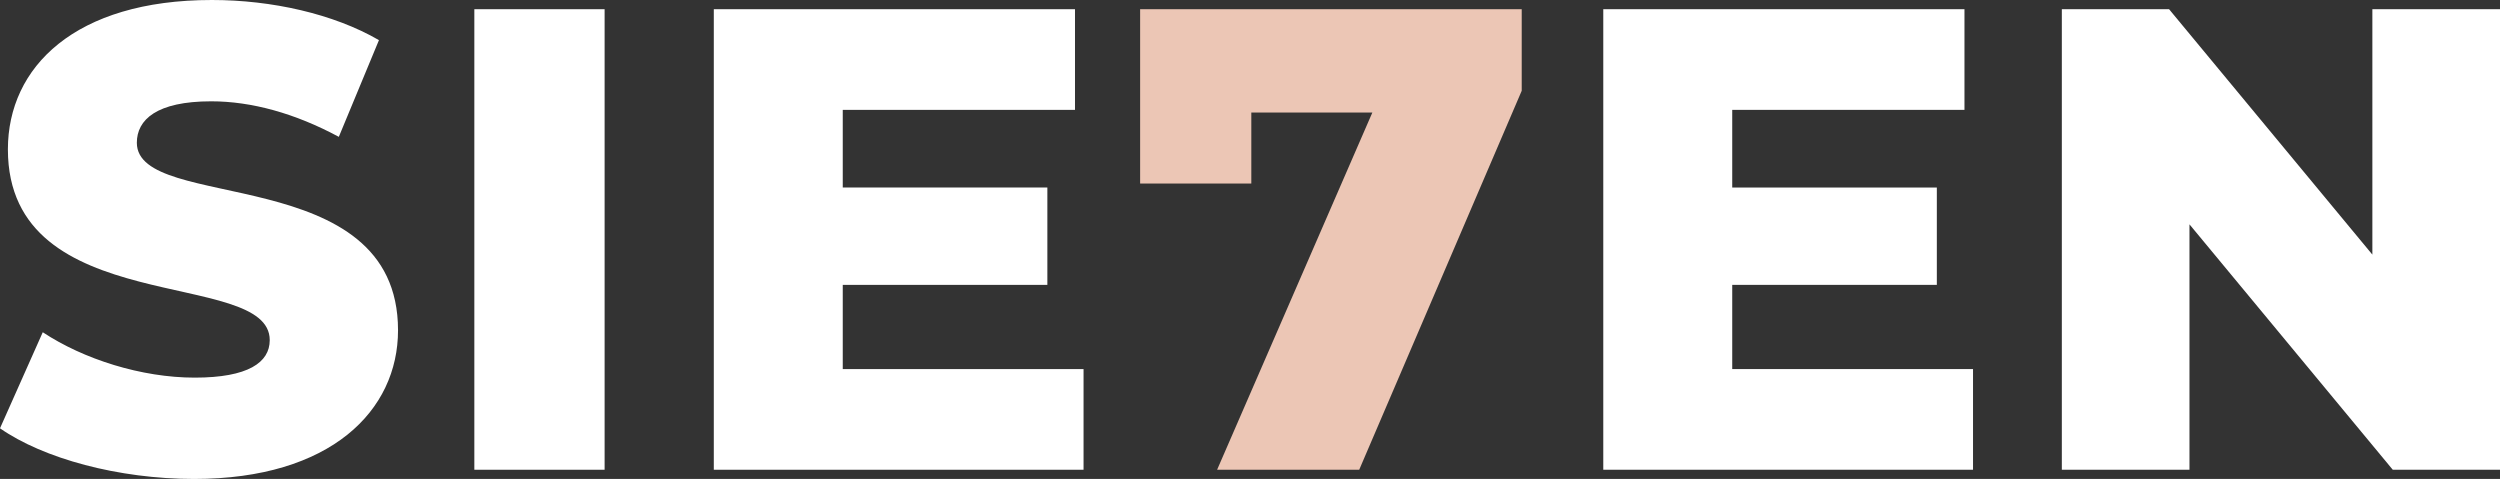
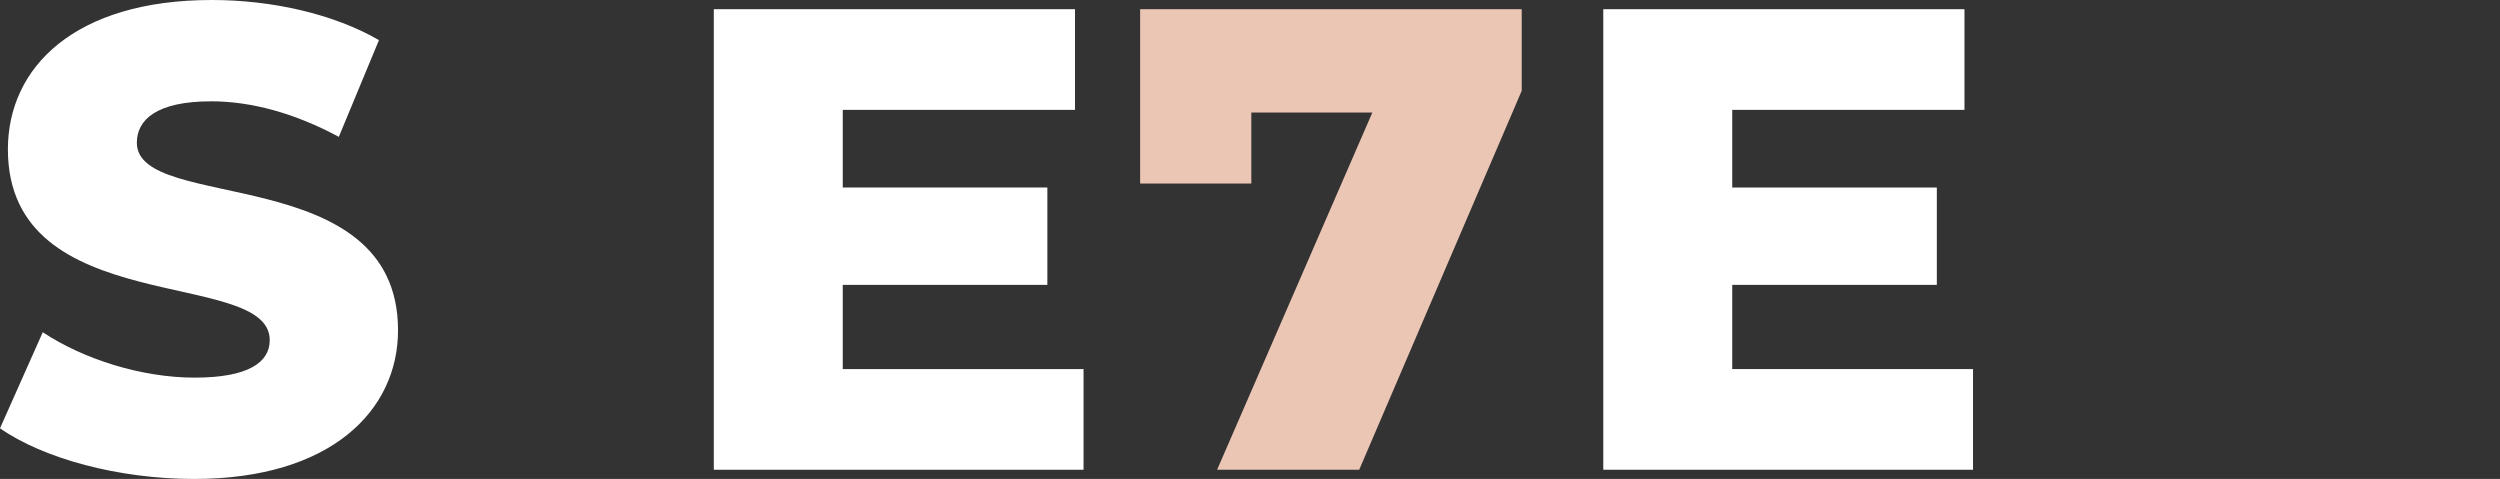
<svg xmlns="http://www.w3.org/2000/svg" id="SIE7EN_LOGO_WHITE" viewBox="0 0 2849.97 546">
  <rect x="0" y="0" width="2849.97" height="546" fill="#333333" stroke="none" />
  <defs>
    <style>
      .cls-1 {
        fill: #fff;
      }

      .cls-2 {
        fill: #ecc6b5;
      }
    </style>
  </defs>
  <path class="cls-1" d="M0,488.25l48.75-109.5c46.5,30.75,112.5,51.75,173.25,51.75s85.5-17.25,85.5-42.75c0-83.25-298.5-22.5-298.5-217.5C9,76.5,85.5,0,241.5,0c68.25,0,138.75,15.75,190.5,45.75l-45.75,110.25c-50.25-27-99.75-40.5-145.5-40.5-62.25,0-84.75,21-84.75,47.25,0,80.25,297.75,20.25,297.75,213.75,0,91.5-76.5,169.5-232.5,169.5-86.25,0-171.75-23.25-221.25-57.75Z" />
-   <path class="cls-1" d="M540.74,10.5h148.5v525h-148.5V10.5Z" />
  <path class="cls-1" d="M1235.23,420.75v114.75h-421.5V10.5h411.75v114.75h-264.75v88.5h233.25v111h-233.25v96h274.5Z" />
  <path class="cls-2" d="M1734.73,10.5v93l-185.25,432h-162l177-407.25h-138v81h-126.75V10.5h435Z" />
  <path class="cls-1" d="M2249.22,420.75v114.75h-421.5V10.5h411.75v114.75h-264.75v88.5h233.25v111h-233.25v96h274.5Z" />
-   <path class="cls-1" d="M2849.97,10.5v525h-122.25l-231.75-279.75v279.75h-145.5V10.5h122.25l231.75,279.75V10.5h145.5Z" />
</svg>